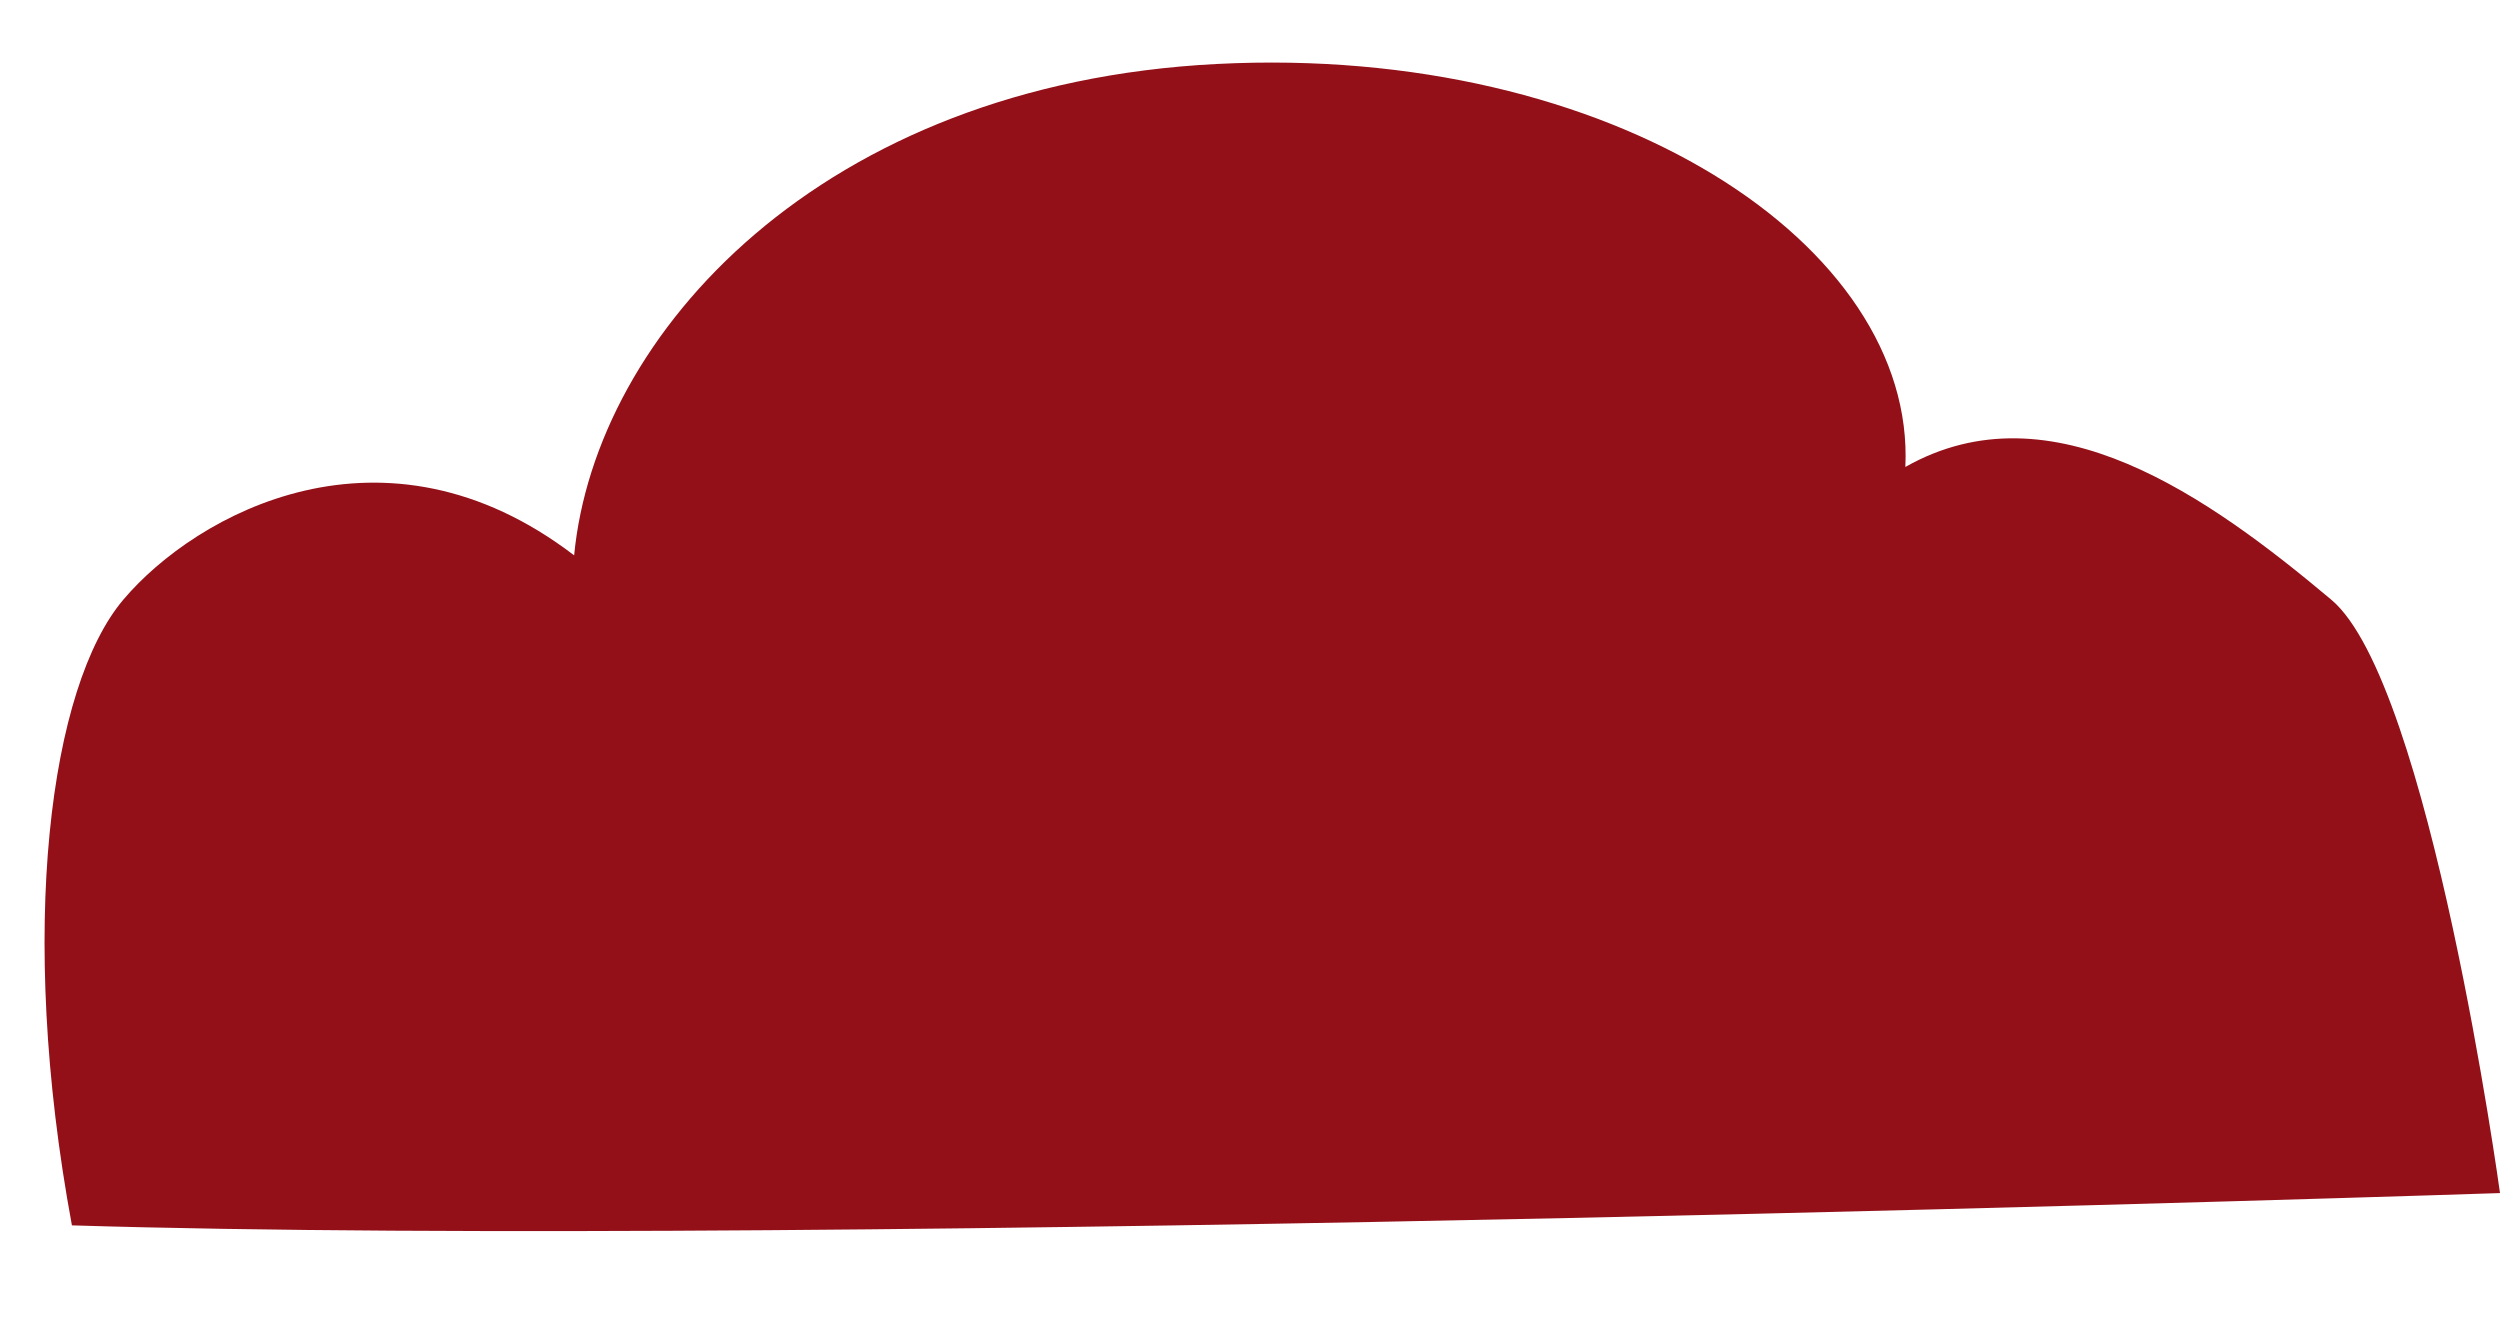
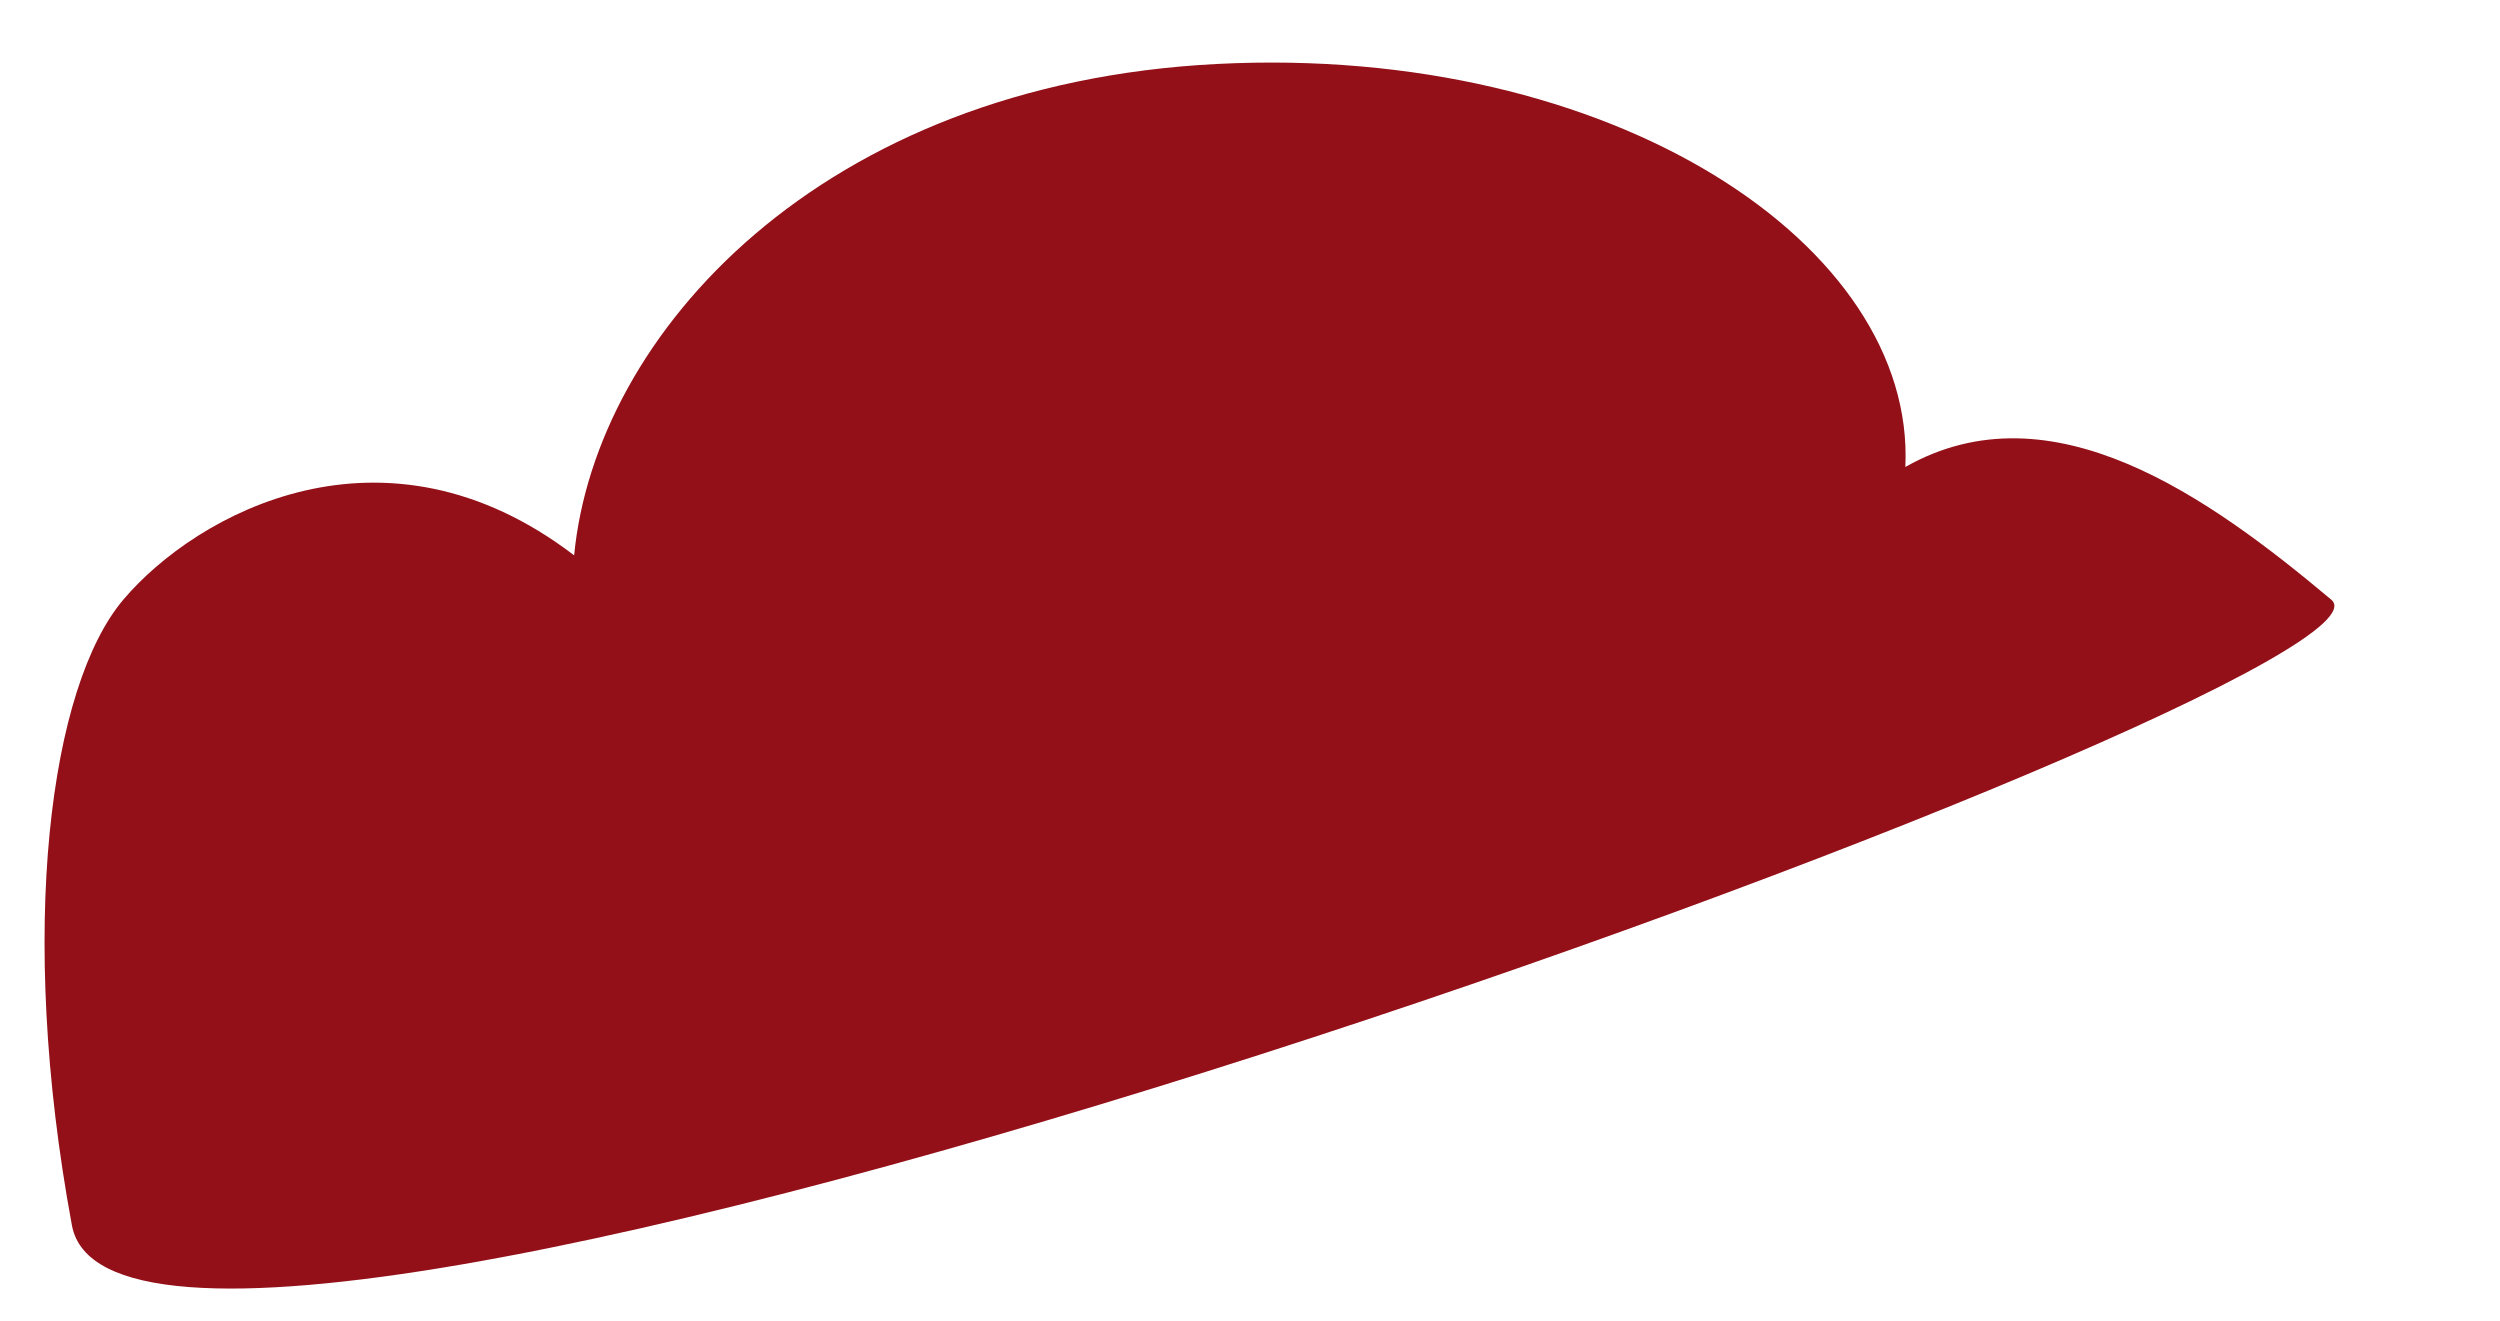
<svg xmlns="http://www.w3.org/2000/svg" width="426.169" height="225.155" viewBox="0 0 426.169 225.155">
-   <path id="Tracé_1420" data-name="Tracé 1420" d="M-1065.334-310.561c19.839,18.5,45.7,39.209,71.325,26.391-3.766,37.688,46.058,74.656,113.614,74.749s108.2-40.383,113.791-77.917c31.067,26.443,63.927,10.527,77.144-3.525s21.035-55.058,14.33-106.052c-128.419-10.725-413.632-16.165-413.632-16.165S-1081.4-325.541-1065.334-310.561Z" transform="translate(-682.719 -152.152) rotate(177)" fill="#931018" />
+   <path id="Tracé_1420" data-name="Tracé 1420" d="M-1065.334-310.561c19.839,18.5,45.7,39.209,71.325,26.391-3.766,37.688,46.058,74.656,113.614,74.749s108.2-40.383,113.791-77.917c31.067,26.443,63.927,10.527,77.144-3.525s21.035-55.058,14.33-106.052S-1081.4-325.541-1065.334-310.561Z" transform="translate(-682.719 -152.152) rotate(177)" fill="#931018" />
</svg>